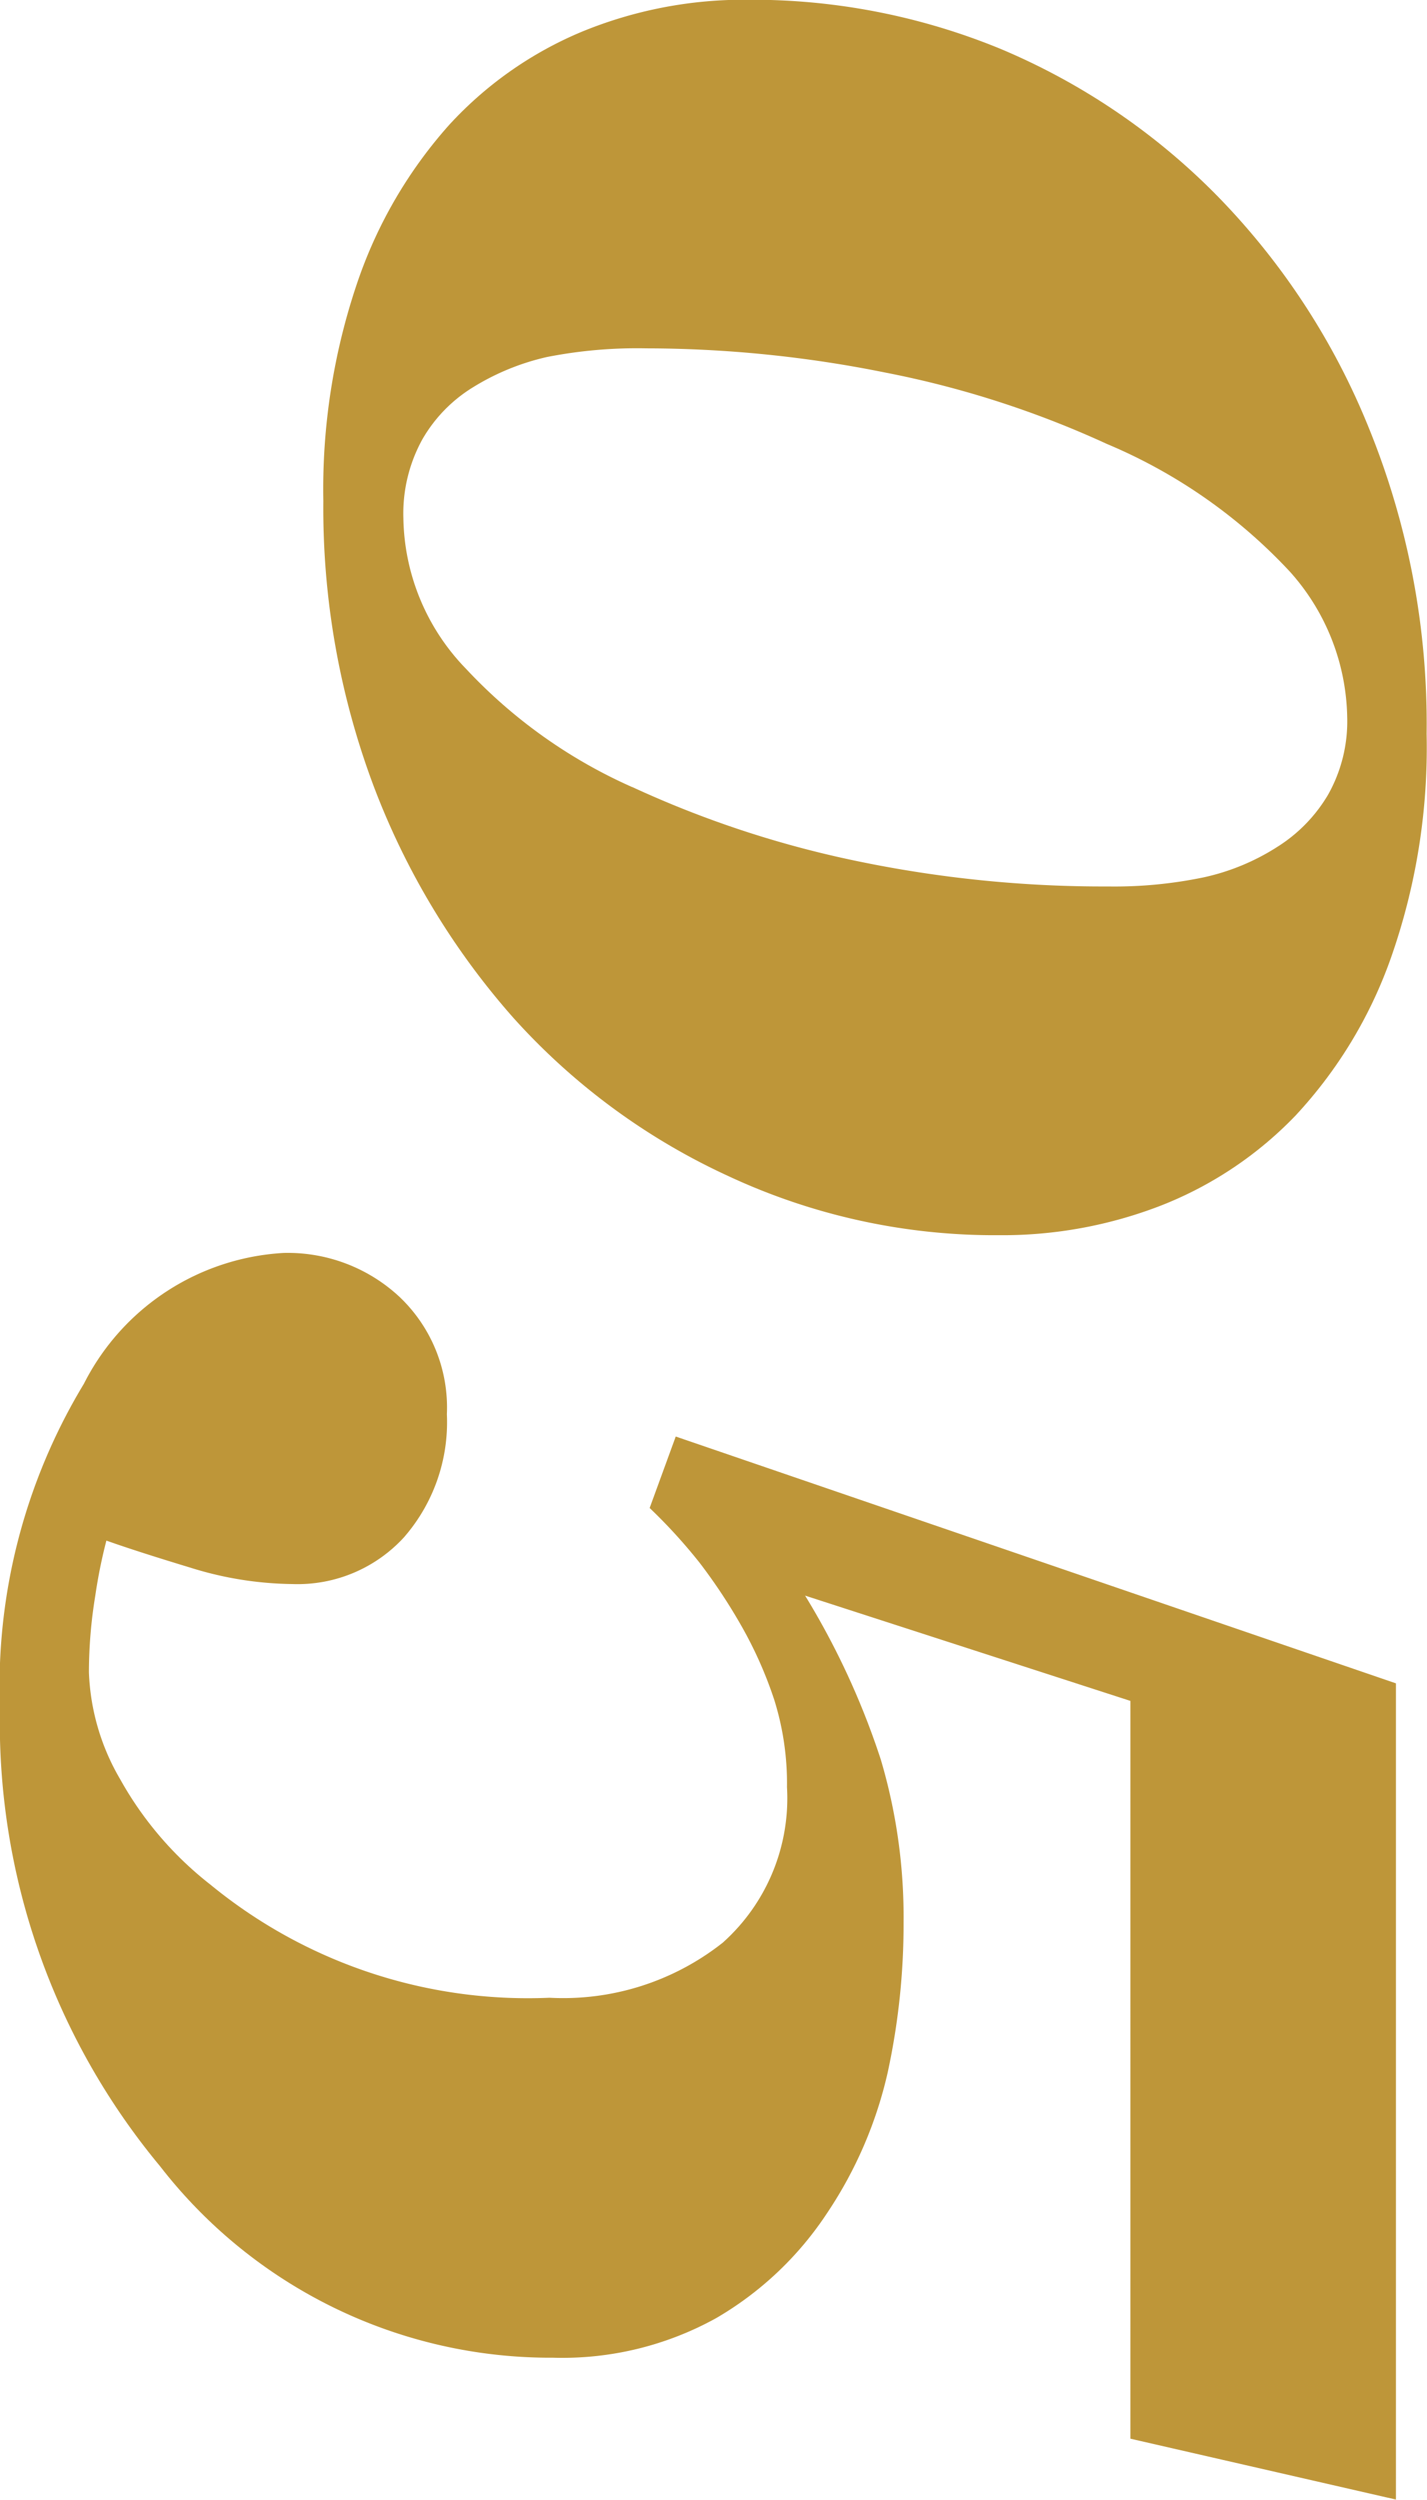
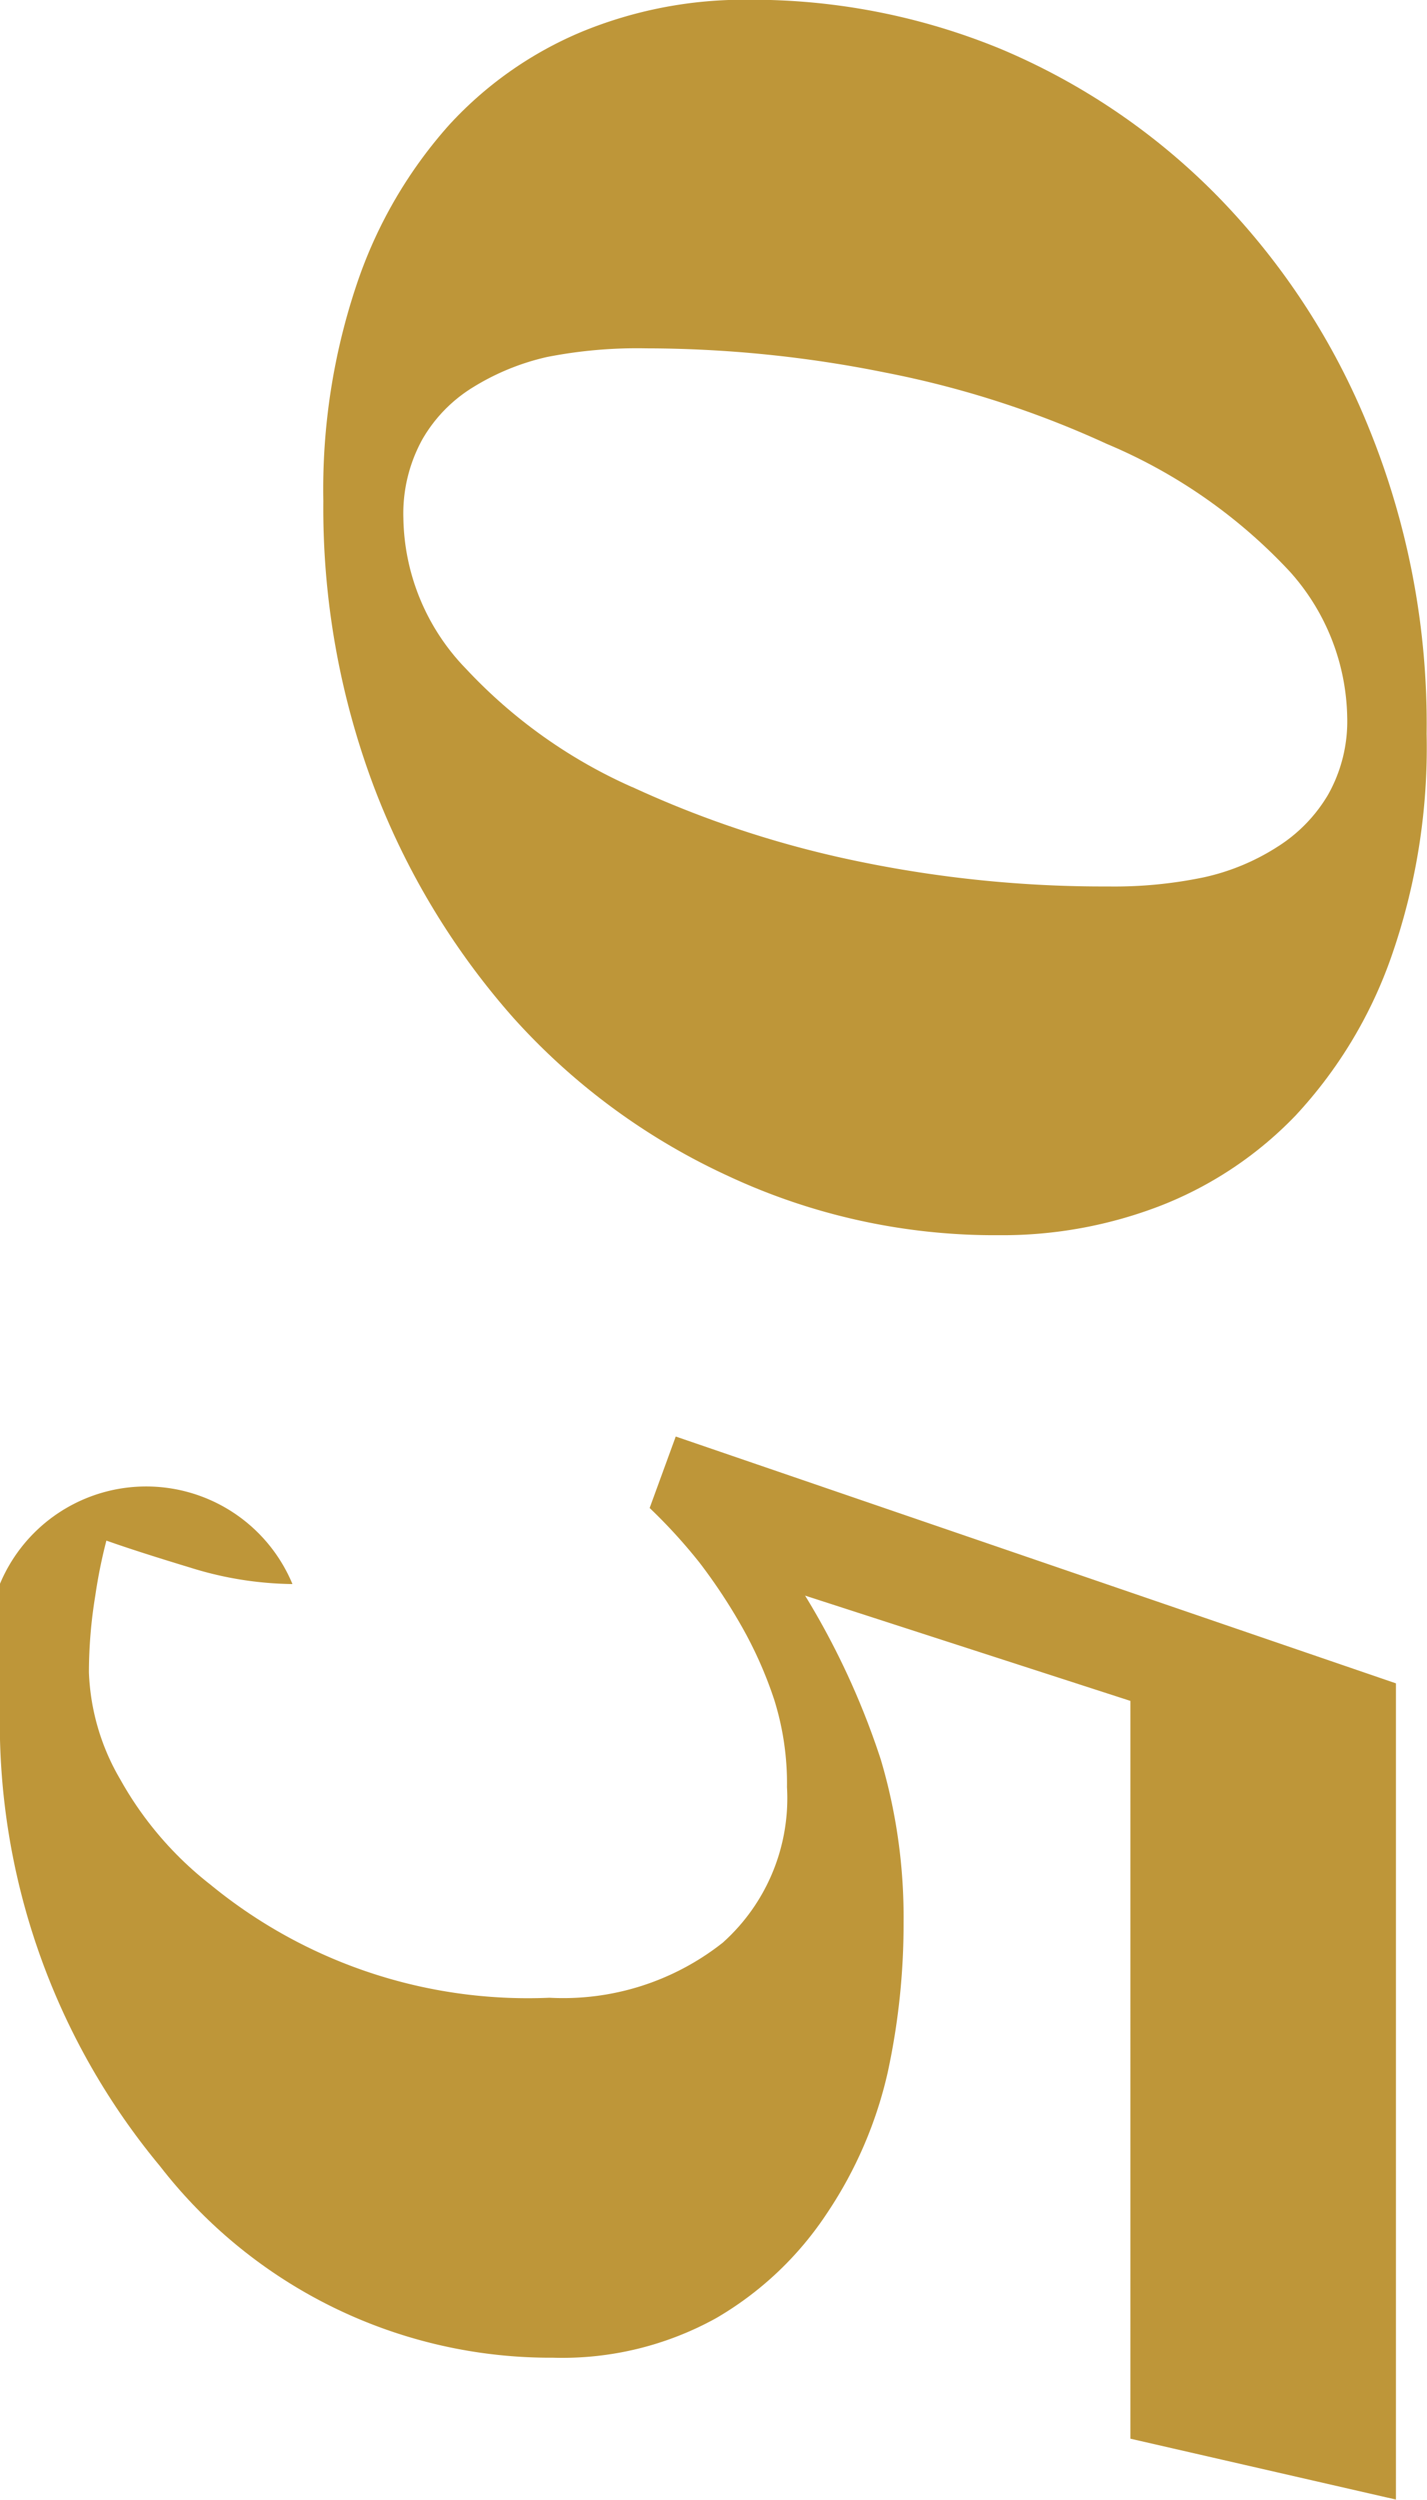
<svg xmlns="http://www.w3.org/2000/svg" width="22.372" height="39.174" viewBox="0 0 22.372 39.174">
-   <path id="Path_56" data-name="Path 56" d="M472.7,13.272a5.911,5.911,0,0,1,1.408,2.1,6.881,6.881,0,0,1,.469,2.551,9.884,9.884,0,0,1-.931,4.253,10.318,10.318,0,0,1-2.475,3.36,11.751,11.751,0,0,1-3.656,2.2,12.4,12.4,0,0,1-4.443.78,10.068,10.068,0,0,1-3.436-.537,7.168,7.168,0,0,1-2.452-1.43,5.911,5.911,0,0,1-1.468-2.089,6.687,6.687,0,0,1-.5-2.6,10.25,10.25,0,0,1,.772-3.966,10.421,10.421,0,0,1,2.3-3.391,11.183,11.183,0,0,1,3.633-2.376,12.284,12.284,0,0,1,4.8-.908,9.928,9.928,0,0,1,3.534.568A7.083,7.083,0,0,1,472.7,13.272Zm-5.146,10.4a16.2,16.2,0,0,0,1.158-3.512,19,19,0,0,0,.4-3.951,6.862,6.862,0,0,0-.144-1.5,3.532,3.532,0,0,0-.477-1.15,2.413,2.413,0,0,0-.817-.795,2.341,2.341,0,0,0-1.211-.3,3.5,3.5,0,0,0-2.286.9,8.311,8.311,0,0,0-2,2.868,15.3,15.3,0,0,0-1.12,3.481,19.028,19.028,0,0,0-.378,3.739,7.313,7.313,0,0,0,.136,1.559,3.789,3.789,0,0,0,.469,1.15,2.306,2.306,0,0,0,.817.8,2.407,2.407,0,0,0,1.241.3,3.462,3.462,0,0,0,2.361-.984A7.991,7.991,0,0,0,467.556,23.671Zm14.4,9.915a9.156,9.156,0,0,1-5.048-1.317,3.746,3.746,0,0,1-2.051-3.133,2.571,2.571,0,0,1,.689-1.816,2.389,2.389,0,0,1,1.839-.742,2.743,2.743,0,0,1,1.93.674A2.263,2.263,0,0,1,480.044,29a5.53,5.53,0,0,1-.257,1.6q-.257.848-.424,1.317a8,8,0,0,0,.863.174,7.446,7.446,0,0,0,1.2.1,3.566,3.566,0,0,0,1.68-.492,5.469,5.469,0,0,0,1.65-1.415,7.845,7.845,0,0,0,1.771-5.313,4.035,4.035,0,0,0-.863-2.717,3.035,3.035,0,0,0-2.437-1.007,4.378,4.378,0,0,0-1.37.2,6.387,6.387,0,0,0-1.158.515,8.758,8.758,0,0,0-.984.651,8.378,8.378,0,0,0-.863.787l-1.12-.409L481.6,11.7h12.791l-.954,4.163H481.875l-1.65,5.1a12.1,12.1,0,0,1,2.573-1.188,8.677,8.677,0,0,1,2.543-.356,10.96,10.96,0,0,1,2.361.25,6.543,6.543,0,0,1,2.195.946,5.234,5.234,0,0,1,1.65,1.741,4.978,4.978,0,0,1,.621,2.558,7.742,7.742,0,0,1-3,6.161A10.877,10.877,0,0,1,481.951,33.585Z" transform="translate(33.585 -455.22) rotate(90)" fill="#be9639" />
+   <path id="Path_56" data-name="Path 56" d="M472.7,13.272a5.911,5.911,0,0,1,1.408,2.1,6.881,6.881,0,0,1,.469,2.551,9.884,9.884,0,0,1-.931,4.253,10.318,10.318,0,0,1-2.475,3.36,11.751,11.751,0,0,1-3.656,2.2,12.4,12.4,0,0,1-4.443.78,10.068,10.068,0,0,1-3.436-.537,7.168,7.168,0,0,1-2.452-1.43,5.911,5.911,0,0,1-1.468-2.089,6.687,6.687,0,0,1-.5-2.6,10.25,10.25,0,0,1,.772-3.966,10.421,10.421,0,0,1,2.3-3.391,11.183,11.183,0,0,1,3.633-2.376,12.284,12.284,0,0,1,4.8-.908,9.928,9.928,0,0,1,3.534.568A7.083,7.083,0,0,1,472.7,13.272Zm-5.146,10.4a16.2,16.2,0,0,0,1.158-3.512,19,19,0,0,0,.4-3.951,6.862,6.862,0,0,0-.144-1.5,3.532,3.532,0,0,0-.477-1.15,2.413,2.413,0,0,0-.817-.795,2.341,2.341,0,0,0-1.211-.3,3.5,3.5,0,0,0-2.286.9,8.311,8.311,0,0,0-2,2.868,15.3,15.3,0,0,0-1.12,3.481,19.028,19.028,0,0,0-.378,3.739,7.313,7.313,0,0,0,.136,1.559,3.789,3.789,0,0,0,.469,1.15,2.306,2.306,0,0,0,.817.8,2.407,2.407,0,0,0,1.241.3,3.462,3.462,0,0,0,2.361-.984A7.991,7.991,0,0,0,467.556,23.671Zm14.4,9.915A2.263,2.263,0,0,1,480.044,29a5.53,5.53,0,0,1-.257,1.6q-.257.848-.424,1.317a8,8,0,0,0,.863.174,7.446,7.446,0,0,0,1.2.1,3.566,3.566,0,0,0,1.68-.492,5.469,5.469,0,0,0,1.65-1.415,7.845,7.845,0,0,0,1.771-5.313,4.035,4.035,0,0,0-.863-2.717,3.035,3.035,0,0,0-2.437-1.007,4.378,4.378,0,0,0-1.37.2,6.387,6.387,0,0,0-1.158.515,8.758,8.758,0,0,0-.984.651,8.378,8.378,0,0,0-.863.787l-1.12-.409L481.6,11.7h12.791l-.954,4.163H481.875l-1.65,5.1a12.1,12.1,0,0,1,2.573-1.188,8.677,8.677,0,0,1,2.543-.356,10.96,10.96,0,0,1,2.361.25,6.543,6.543,0,0,1,2.195.946,5.234,5.234,0,0,1,1.65,1.741,4.978,4.978,0,0,1,.621,2.558,7.742,7.742,0,0,1-3,6.161A10.877,10.877,0,0,1,481.951,33.585Z" transform="translate(33.585 -455.22) rotate(90)" fill="#be9639" />
</svg>